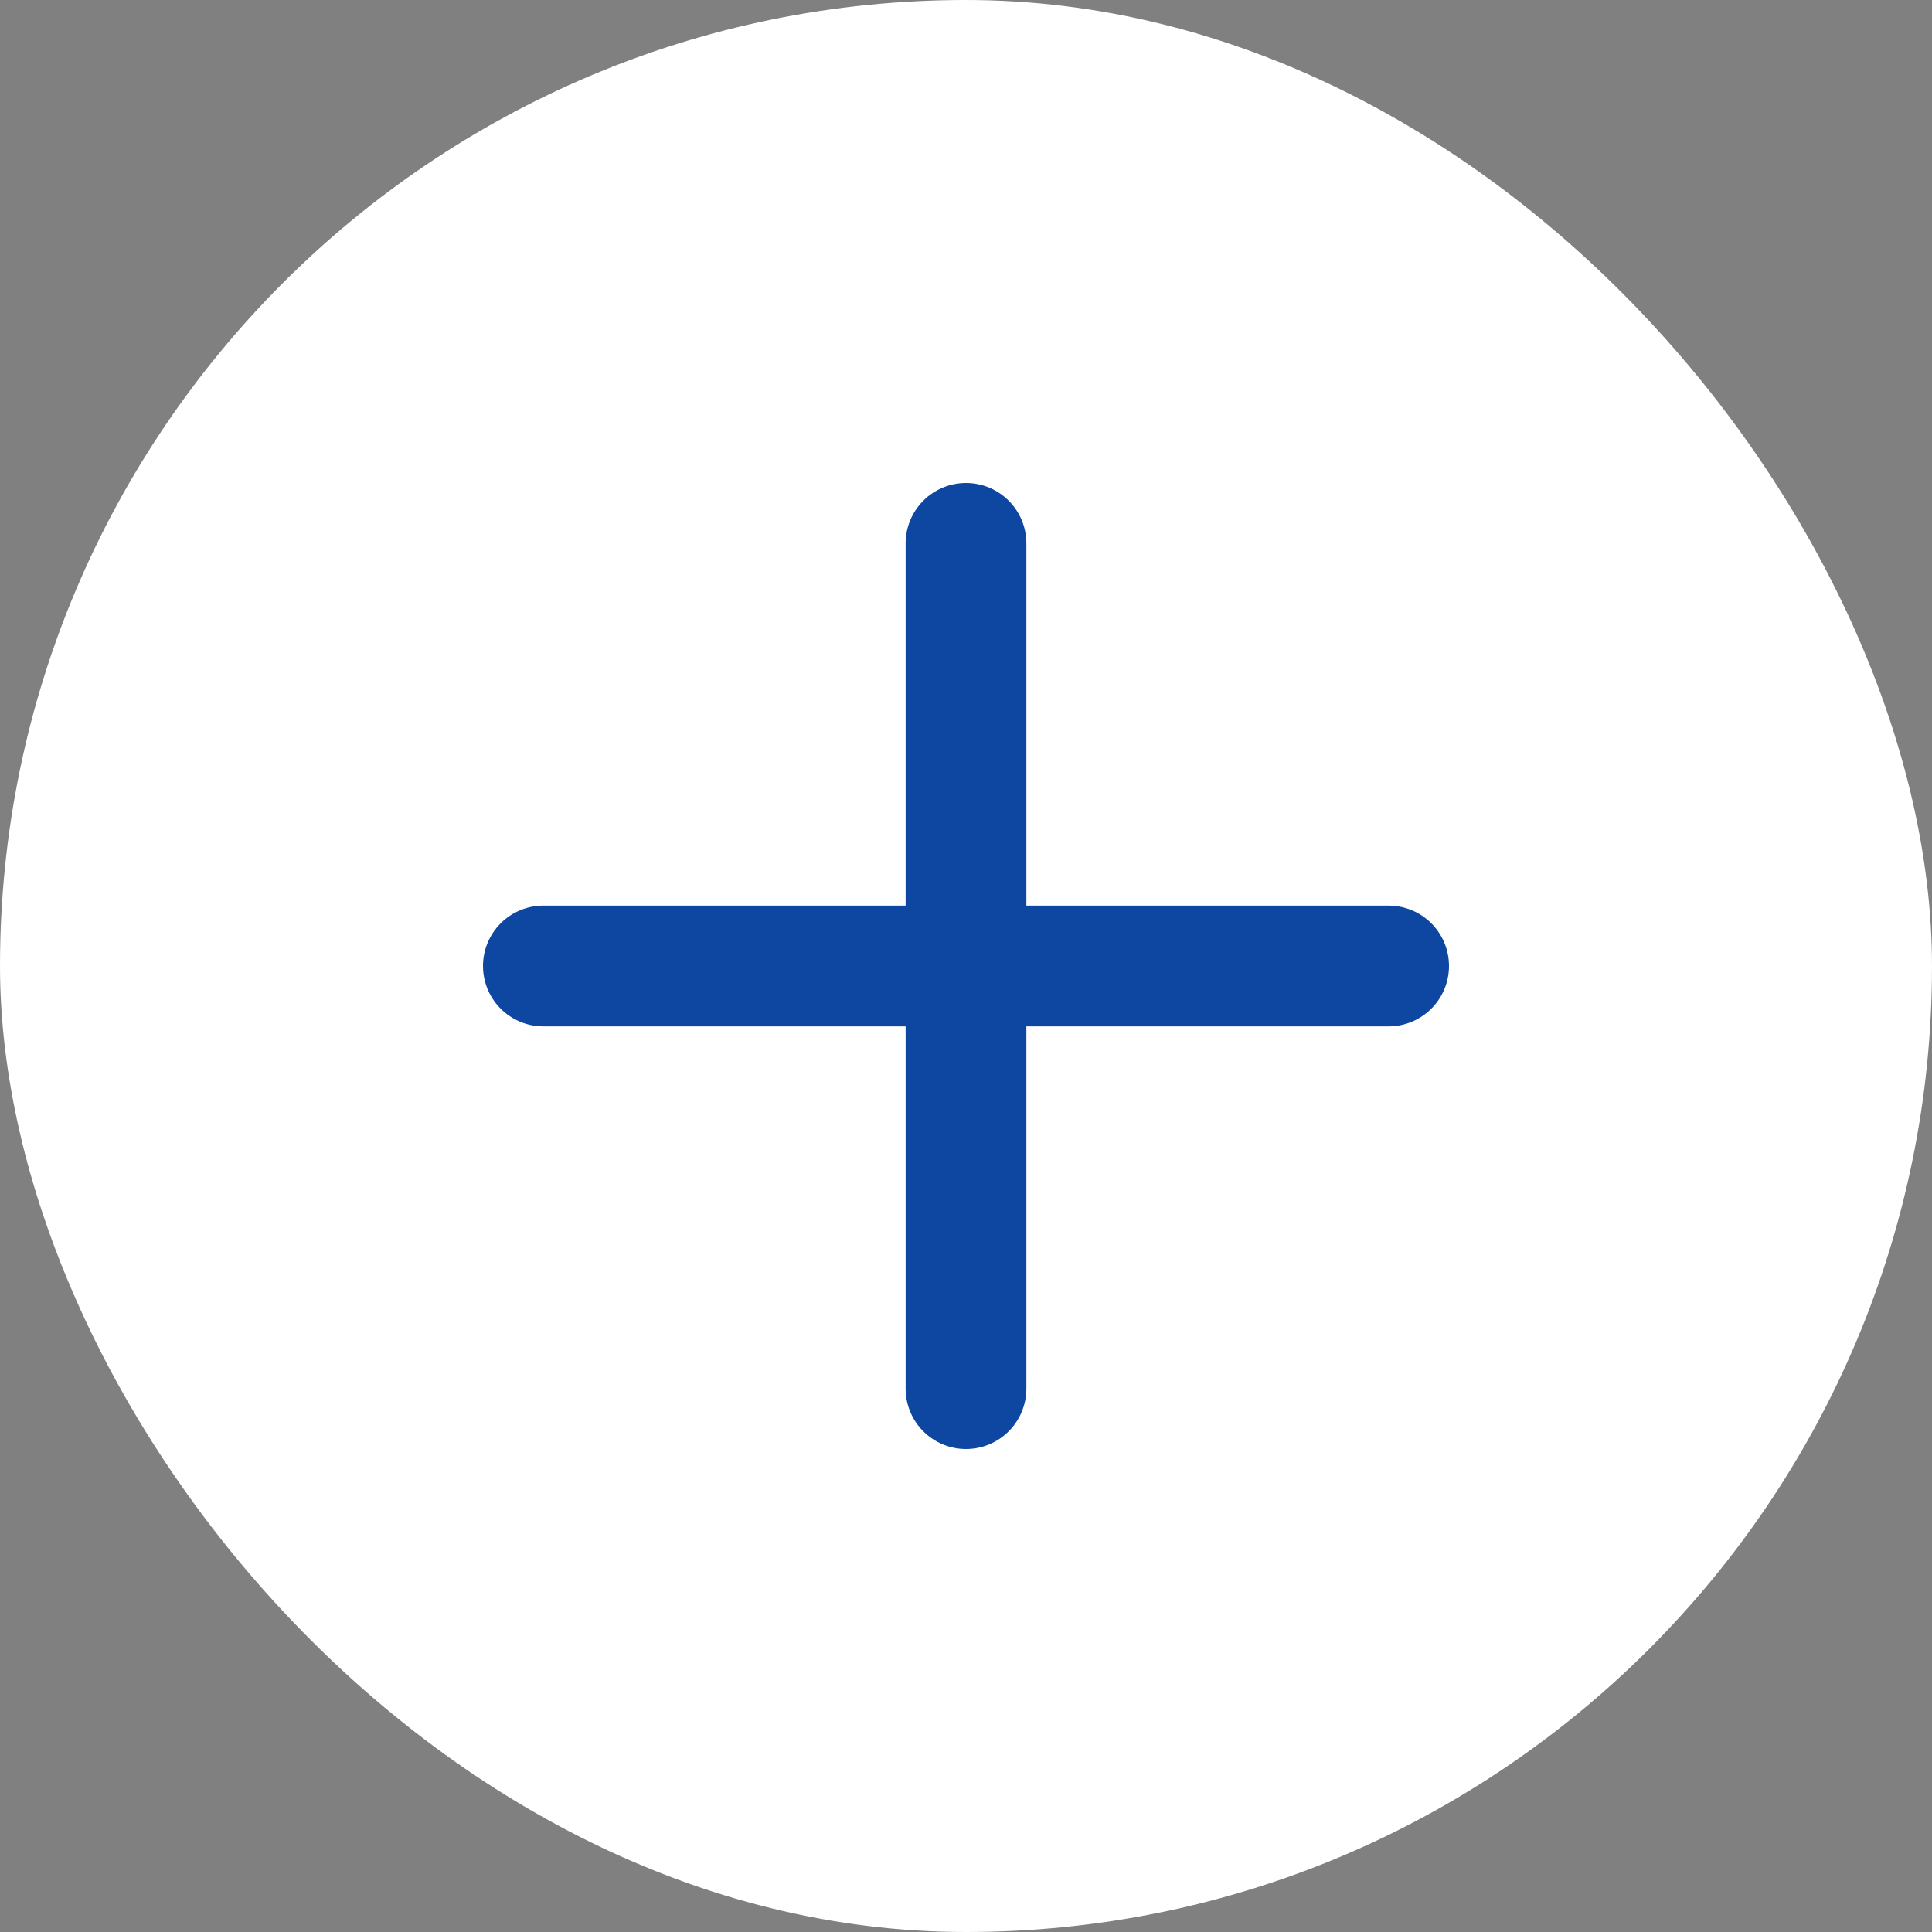
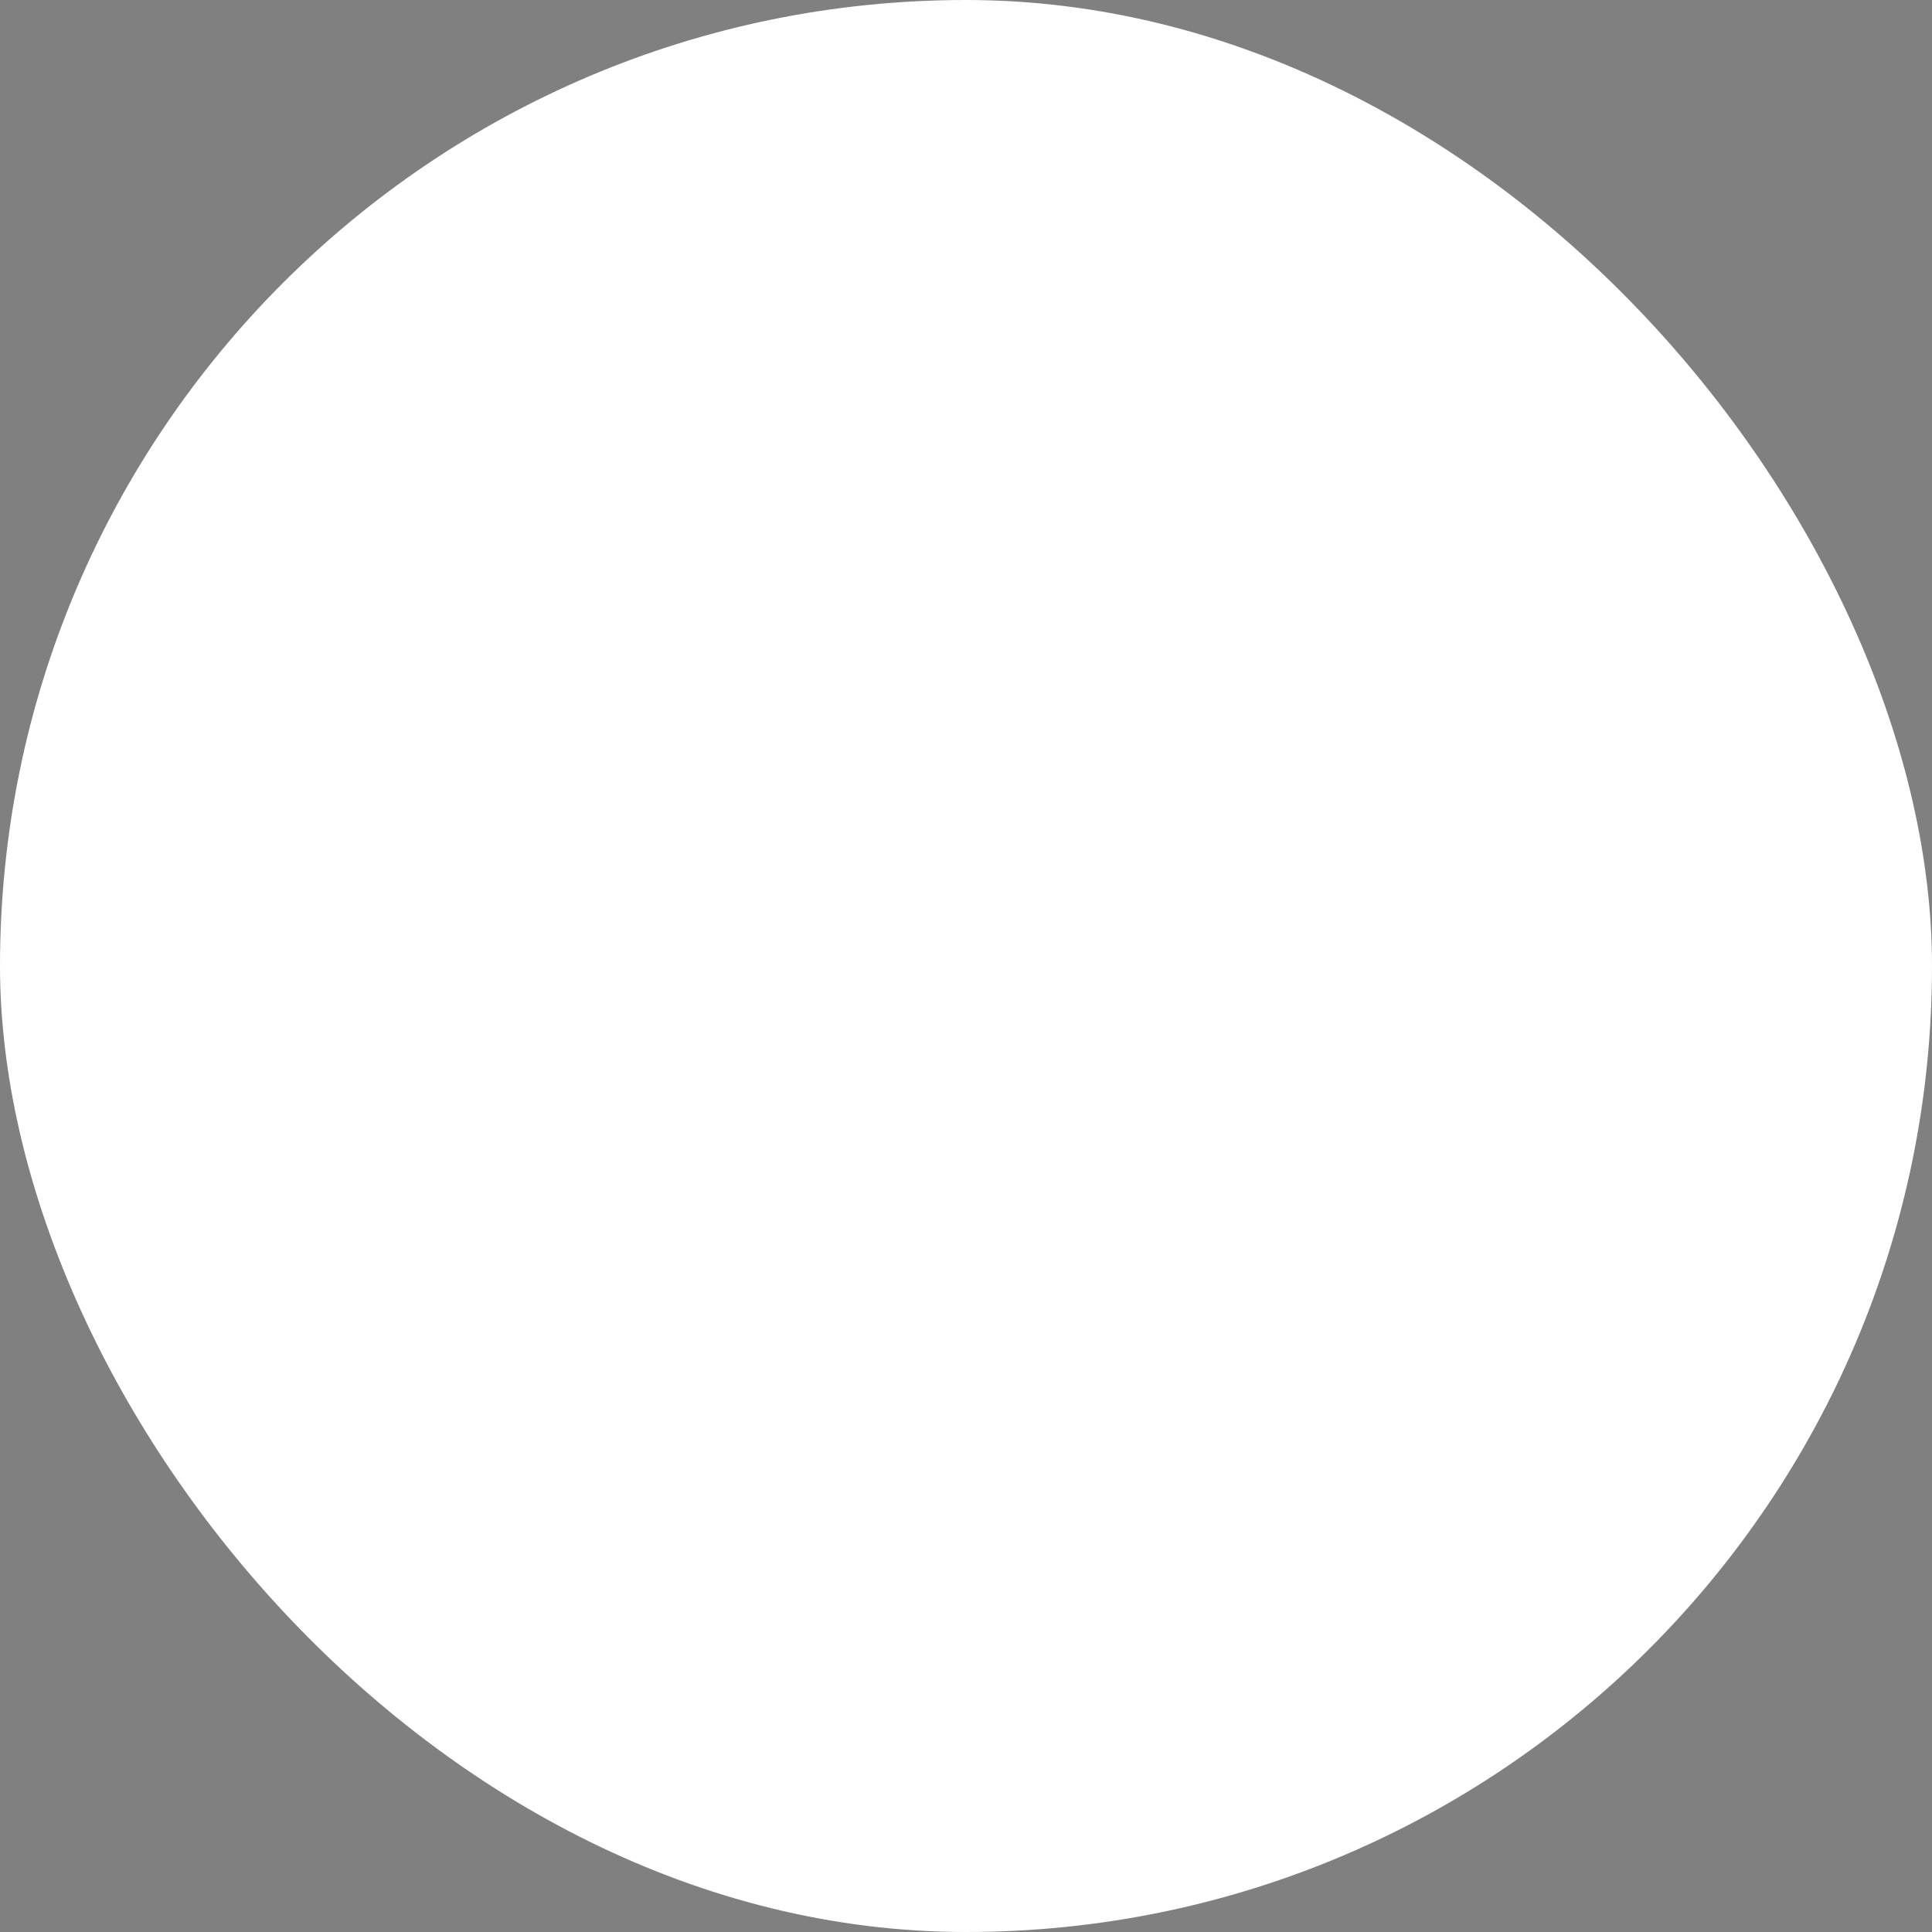
<svg xmlns="http://www.w3.org/2000/svg" width="100" height="100" viewBox="0 0 100 100" fill="none">
  <rect x="0" y="0" width="100" height="100" fill="#808080" stroke="none" />
  <rect width="100" height="100" rx="50" fill="white" />
-   <path d="M50 25C50.829 25 51.624 25.329 52.21 25.915C52.796 26.501 53.125 27.296 53.125 28.125V46.875H71.875C72.704 46.875 73.499 47.204 74.085 47.79C74.671 48.376 75 49.171 75 50C75 50.829 74.671 51.624 74.085 52.21C73.499 52.796 72.704 53.125 71.875 53.125H53.125V71.875C53.125 72.704 52.796 73.499 52.21 74.085C51.624 74.671 50.829 75 50 75C49.171 75 48.376 74.671 47.79 74.085C47.204 73.499 46.875 72.704 46.875 71.875V53.125H28.125C27.296 53.125 26.501 52.796 25.915 52.21C25.329 51.624 25 50.829 25 50C25 49.171 25.329 48.376 25.915 47.79C26.501 47.204 27.296 46.875 28.125 46.875H46.875V28.125C46.875 27.296 47.204 26.501 47.79 25.915C48.376 25.329 49.171 25 50 25Z" fill="#0D47A1" />
</svg>